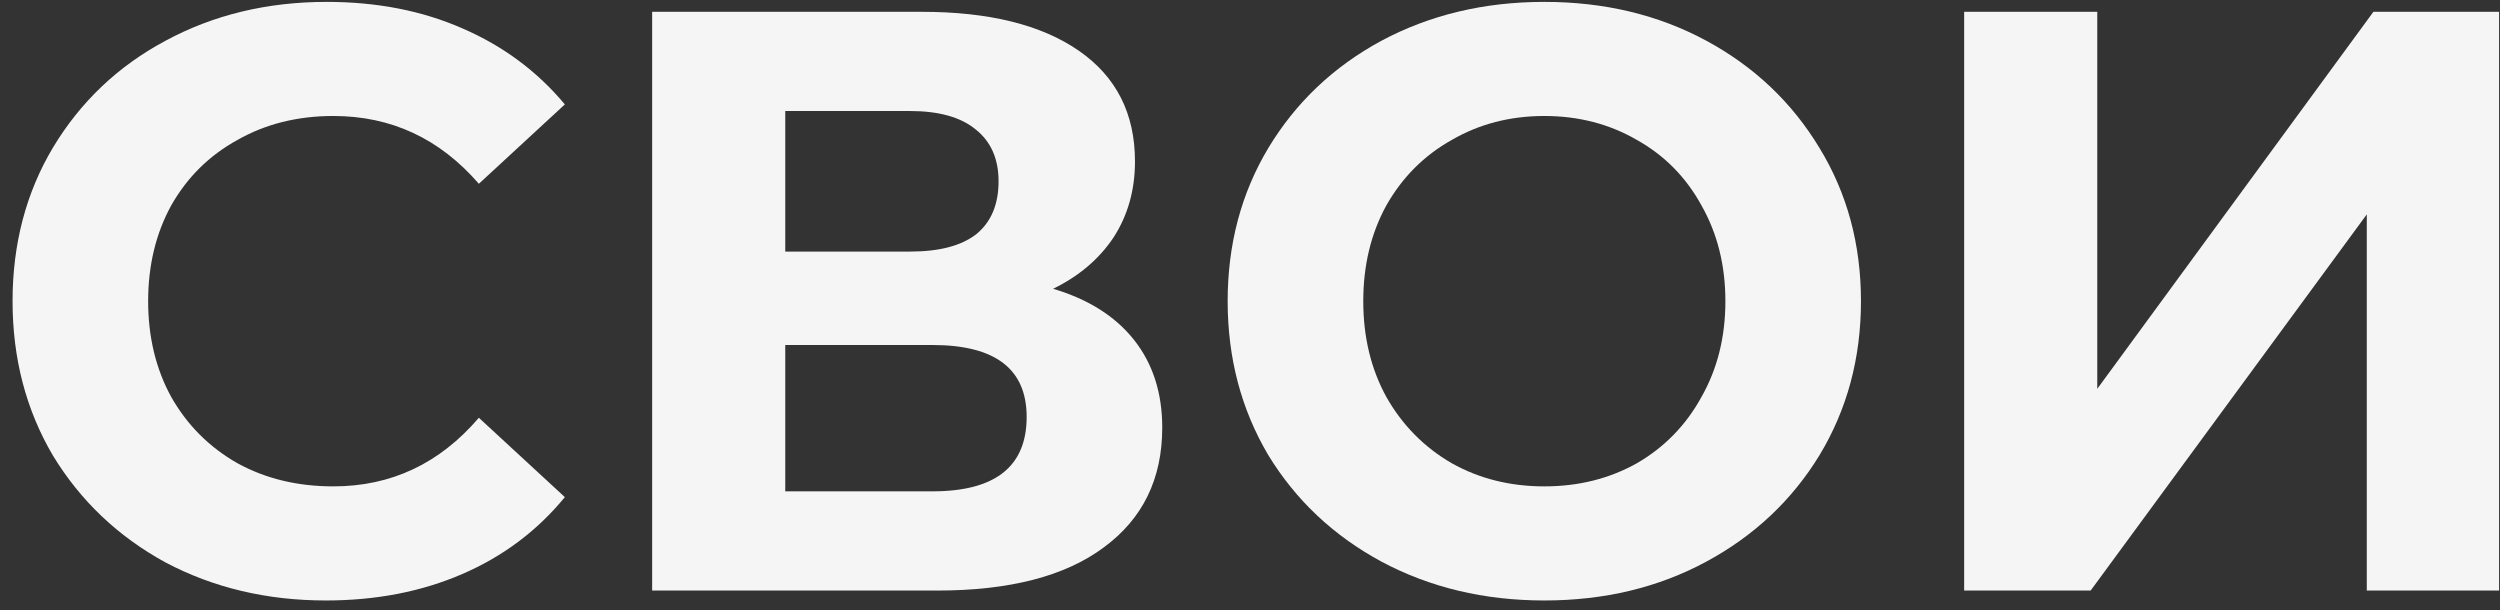
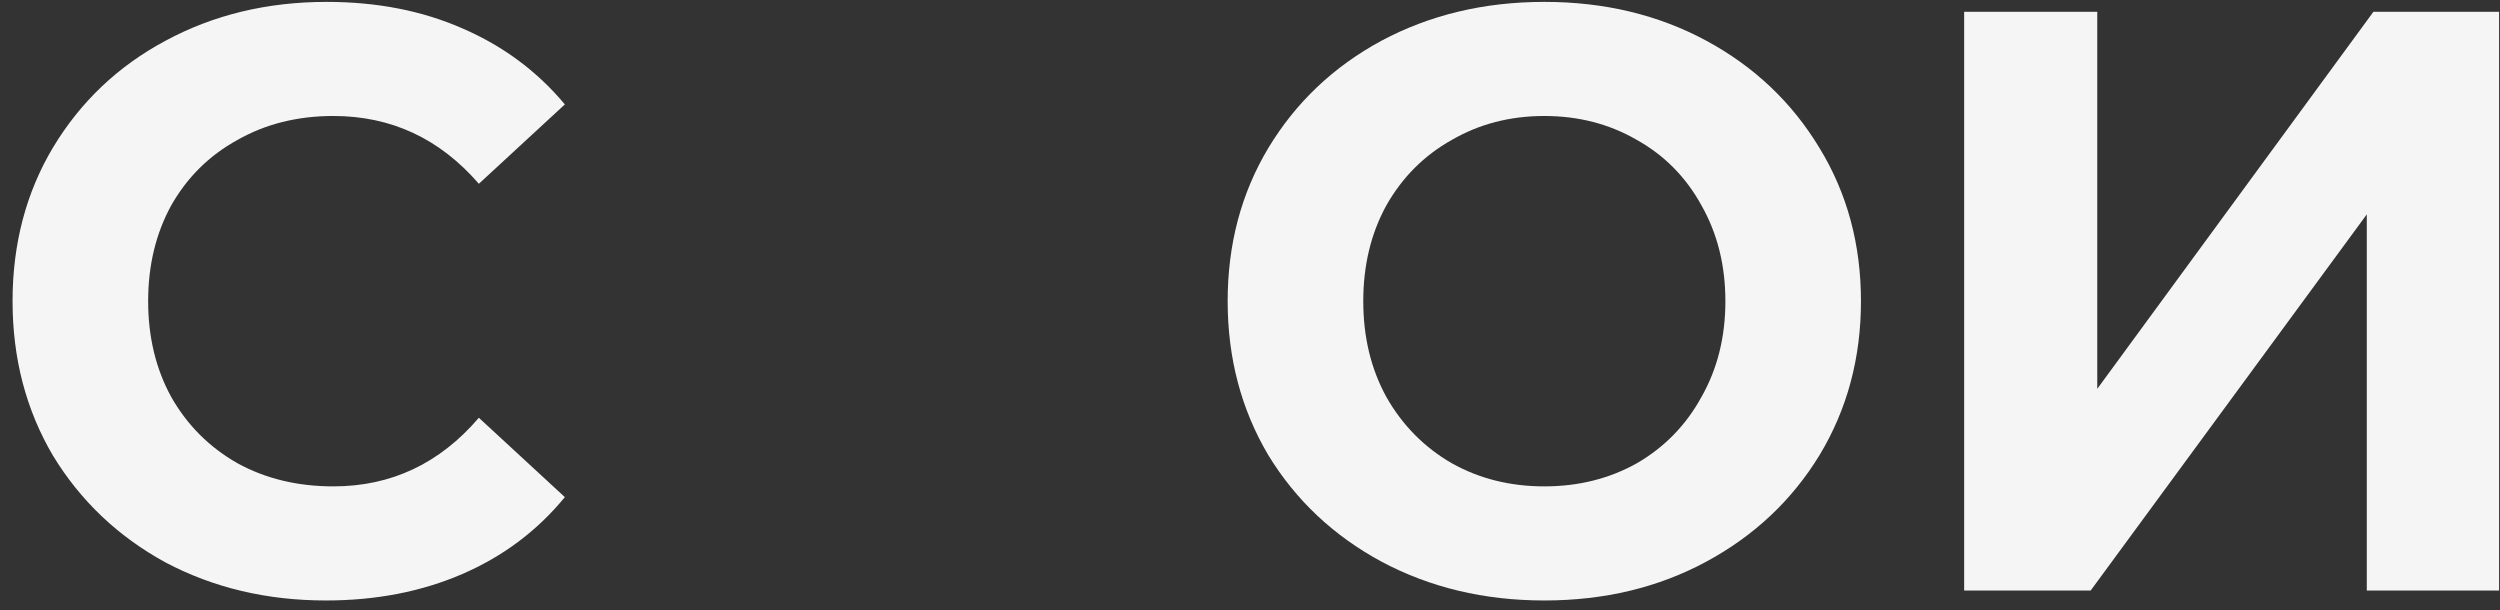
<svg xmlns="http://www.w3.org/2000/svg" width="127" height="31" viewBox="0 0 127 31" fill="none">
  <rect x="0" y="0" width="127" height="31" fill="#333333" stroke="none" />
  <path d="M16.556 30.504C13.56 30.504 10.844 29.86 8.408 28.572C6 27.256 4.096 25.45 2.696 23.154C1.324 20.83 0.638 18.212 0.638 15.3C0.638 12.388 1.324 9.784 2.696 7.488C4.096 5.164 6 3.358 8.408 2.07C10.844 0.754 13.574 0.096 16.598 0.096C19.146 0.096 21.442 0.544 23.486 1.44C25.558 2.336 27.294 3.624 28.694 5.304L24.326 9.336C22.338 7.04 19.874 5.892 16.934 5.892C15.114 5.892 13.49 6.298 12.062 7.11C10.634 7.894 9.514 9 8.702 10.428C7.918 11.856 7.526 13.48 7.526 15.3C7.526 17.12 7.918 18.744 8.702 20.172C9.514 21.6 10.634 22.72 12.062 23.532C13.49 24.316 15.114 24.708 16.934 24.708C19.874 24.708 22.338 23.546 24.326 21.222L28.694 25.254C27.294 26.962 25.558 28.264 23.486 29.16C21.414 30.056 19.104 30.504 16.556 30.504Z" fill="#F5F5F5" />
-   <path d="M53.499 14.67C55.291 15.202 56.663 16.07 57.614 17.274C58.566 18.478 59.042 19.962 59.042 21.726C59.042 24.33 58.049 26.36 56.061 27.816C54.101 29.272 51.286 30 47.618 30H33.129V0.6H46.821C50.236 0.6 52.897 1.258 54.8 2.574C56.705 3.89 57.657 5.766 57.657 8.202C57.657 9.658 57.292 10.946 56.565 12.066C55.837 13.158 54.815 14.026 53.499 14.67ZM39.891 12.78H46.233C47.717 12.78 48.837 12.486 49.593 11.898C50.349 11.282 50.727 10.386 50.727 9.21C50.727 8.062 50.334 7.18 49.55 6.564C48.794 5.948 47.688 5.64 46.233 5.64H39.891V12.78ZM47.367 24.96C50.559 24.96 52.154 23.7 52.154 21.18C52.154 18.744 50.559 17.526 47.367 17.526H39.891V24.96H47.367Z" fill="#F5F5F5" />
  <path d="M78.451 30.504C75.4 30.504 72.641 29.846 70.177 28.53C67.742 27.214 65.823 25.408 64.424 23.112C63.051 20.788 62.365 18.184 62.365 15.3C62.365 12.416 63.051 9.826 64.424 7.53C65.823 5.206 67.742 3.386 70.177 2.07C72.641 0.754 75.4 0.096 78.451 0.096C81.504 0.096 84.248 0.754 86.683 2.07C89.12 3.386 91.037 5.206 92.438 7.53C93.838 9.826 94.537 12.416 94.537 15.3C94.537 18.184 93.838 20.788 92.438 23.112C91.037 25.408 89.12 27.214 86.683 28.53C84.248 29.846 81.504 30.504 78.451 30.504ZM78.451 24.708C80.188 24.708 81.755 24.316 83.156 23.532C84.555 22.72 85.647 21.6 86.431 20.172C87.243 18.744 87.65 17.12 87.65 15.3C87.65 13.48 87.243 11.856 86.431 10.428C85.647 9 84.555 7.894 83.156 7.11C81.755 6.298 80.188 5.892 78.451 5.892C76.716 5.892 75.147 6.298 73.748 7.11C72.347 7.894 71.242 9 70.43 10.428C69.645 11.856 69.254 13.48 69.254 15.3C69.254 17.12 69.645 18.744 70.43 20.172C71.242 21.6 72.347 22.72 73.748 23.532C75.147 24.316 76.716 24.708 78.451 24.708Z" fill="#F5F5F5" />
  <path d="M99.779 0.6H106.541V19.752L120.569 0.6H126.953V30H120.233V10.89L106.205 30H99.779V0.6Z" fill="#F5F5F5" />
</svg>